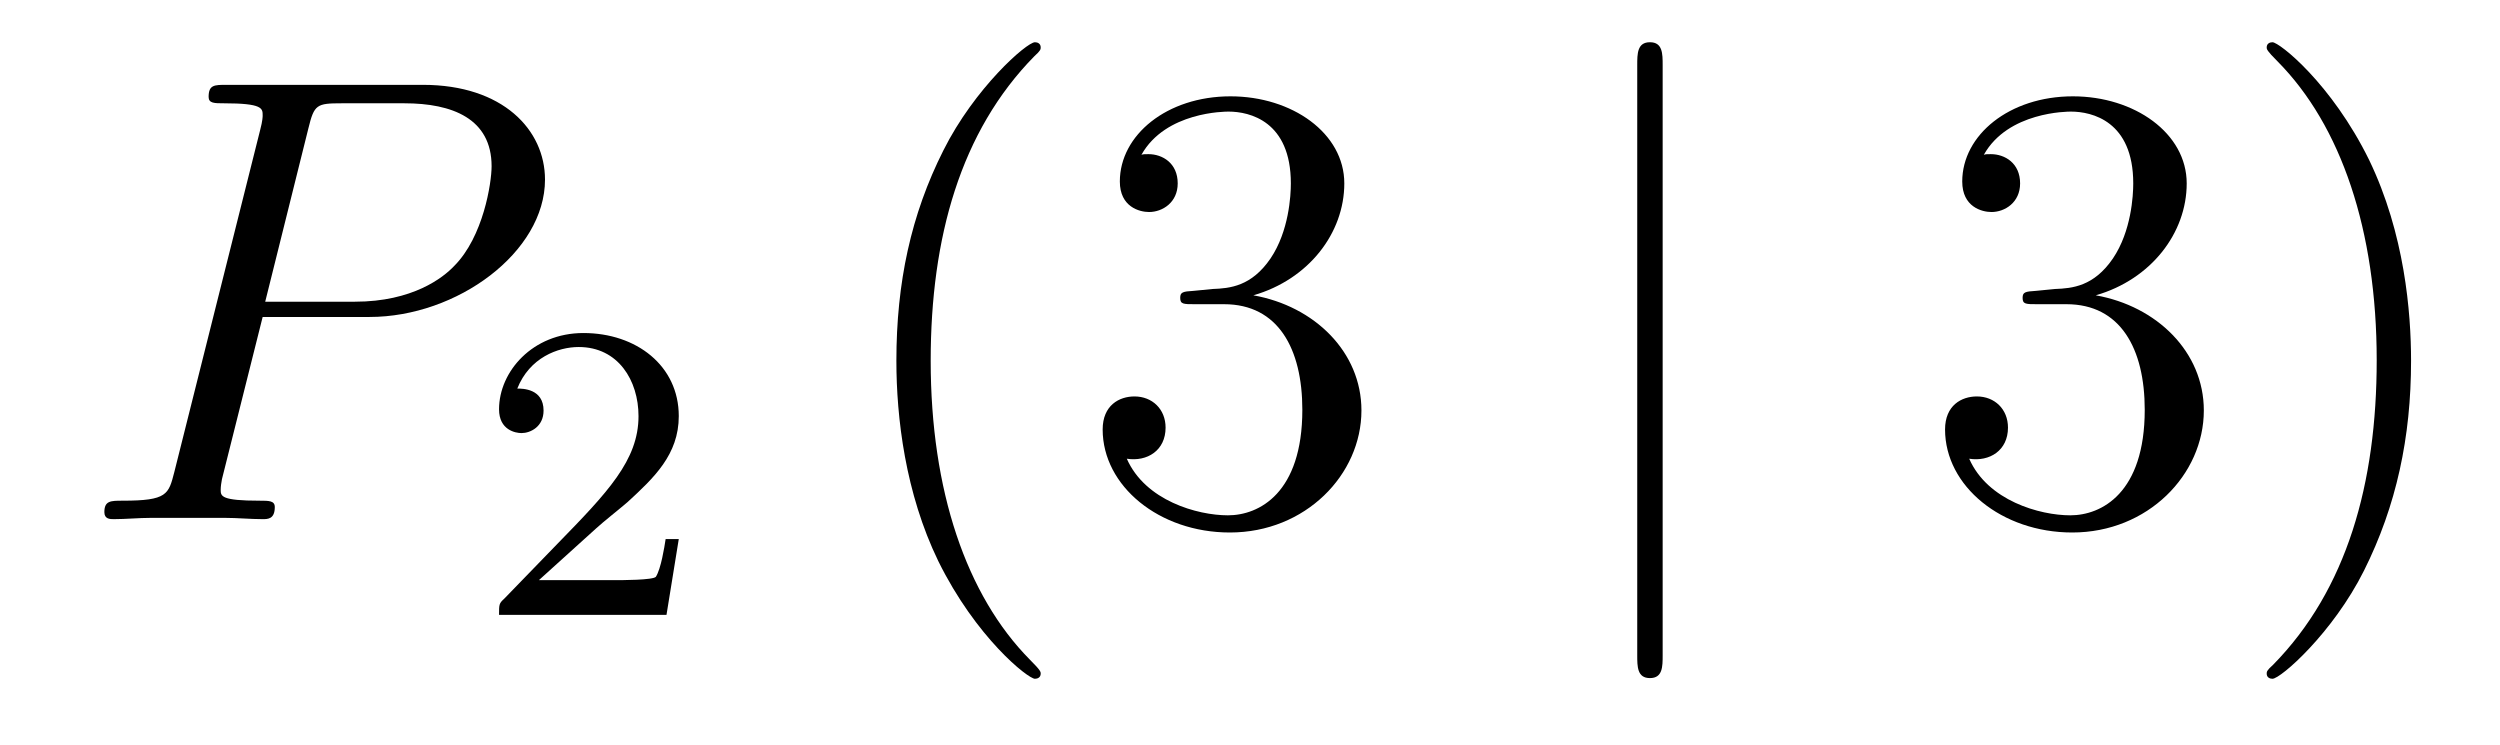
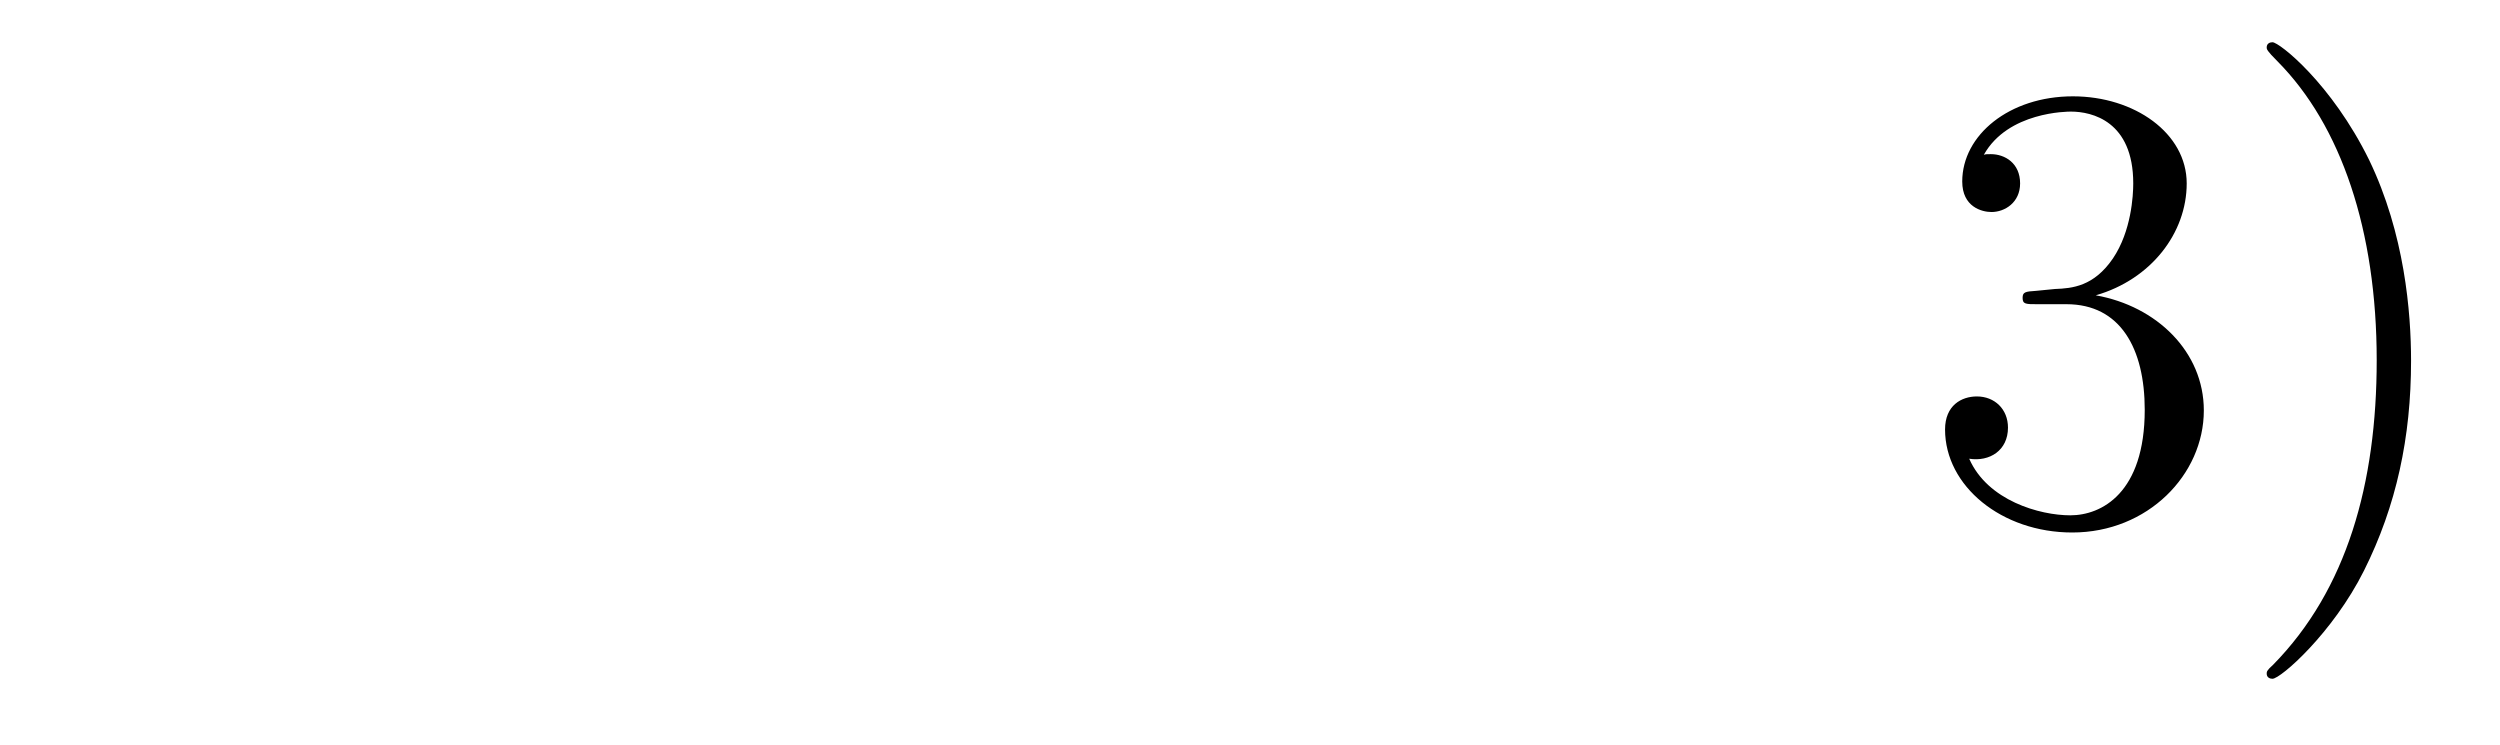
<svg xmlns="http://www.w3.org/2000/svg" height="14pt" version="1.1" viewBox="0 -14 47 14" width="47pt">
  <g id="page1">
    <g transform="matrix(1 0 0 1 -127 650)">
-       <path d="M131.938 -658.041H133.947C135.596 -658.041 137.246 -659.261 137.246 -660.623C137.246 -661.556 136.457 -662.405 134.951 -662.405H131.257C131.03 -662.405 130.922 -662.405 130.922 -662.178C130.922 -662.058 131.03 -662.058 131.209 -662.058C131.938 -662.058 131.938 -661.962 131.938 -661.831C131.938 -661.807 131.938 -661.735 131.891 -661.556L130.277 -655.125C130.169 -654.706 130.145 -654.587 129.308 -654.587C129.081 -654.587 128.962 -654.587 128.962 -654.372C128.962 -654.24 129.069 -654.24 129.141 -654.24C129.368 -654.24 129.608 -654.264 129.834 -654.264H131.233C131.46 -654.264 131.711 -654.24 131.938 -654.24C132.034 -654.24 132.166 -654.24 132.166 -654.467C132.166 -654.587 132.058 -654.587 131.879 -654.587C131.161 -654.587 131.149 -654.67 131.149 -654.79C131.149 -654.85 131.161 -654.933 131.173 -654.993L131.938 -658.041ZM132.799 -661.592C132.907 -662.034 132.954 -662.058 133.421 -662.058H134.604C135.501 -662.058 136.242 -661.771 136.242 -660.874C136.242 -660.564 136.087 -659.547 135.537 -658.998C135.333 -658.782 134.76 -658.328 133.672 -658.328H131.986L132.799 -661.592Z" fill-rule="evenodd" />
-       <path d="M138.207 -654.066C138.335 -654.185 138.669 -654.448 138.797 -654.56C139.291 -655.014 139.761 -655.452 139.761 -656.177C139.761 -657.125 138.964 -657.739 137.968 -657.739C137.012 -657.739 136.382 -657.014 136.382 -656.305C136.382 -655.914 136.693 -655.858 136.805 -655.858C136.972 -655.858 137.219 -655.978 137.219 -656.281C137.219 -656.695 136.821 -656.695 136.725 -656.695C136.956 -657.277 137.49 -657.476 137.88 -657.476C138.622 -657.476 139.004 -656.847 139.004 -656.177C139.004 -655.348 138.422 -654.743 137.482 -653.779L136.478 -652.743C136.382 -652.655 136.382 -652.639 136.382 -652.44H139.53L139.761 -653.866H139.514C139.49 -653.707 139.426 -653.308 139.331 -653.157C139.283 -653.093 138.677 -653.093 138.55 -653.093H137.131L138.207 -654.066Z" fill-rule="evenodd" />
-       <path d="M146.565 -651.335C146.565 -651.371 146.565 -651.395 146.362 -651.598C145.167 -652.806 144.497 -654.778 144.497 -657.217C144.497 -659.536 145.059 -661.532 146.446 -662.943C146.565 -663.05 146.565 -663.074 146.565 -663.11C146.565 -663.182 146.505 -663.206 146.457 -663.206C146.302 -663.206 145.322 -662.345 144.736 -661.173C144.127 -659.966 143.852 -658.687 143.852 -657.217C143.852 -656.152 144.019 -654.73 144.64 -653.451C145.346 -652.017 146.326 -651.239 146.457 -651.239C146.505 -651.239 146.565 -651.263 146.565 -651.335ZM149.44 -658.532C149.236 -658.52 149.188 -658.507 149.188 -658.4C149.188 -658.281 149.248 -658.281 149.463 -658.281H150.013C151.029 -658.281 151.484 -657.444 151.484 -656.296C151.484 -654.73 150.671 -654.312 150.085 -654.312C149.511 -654.312 148.531 -654.587 148.184 -655.376C148.567 -655.316 148.913 -655.531 148.913 -655.961C148.913 -656.308 148.662 -656.547 148.328 -656.547C148.041 -656.547 147.73 -656.38 147.73 -655.926C147.73 -654.862 148.794 -653.989 150.121 -653.989C151.543 -653.989 152.595 -655.077 152.595 -656.284C152.595 -657.384 151.711 -658.245 150.563 -658.448C151.603 -658.747 152.273 -659.619 152.273 -660.552C152.273 -661.496 151.292 -662.189 150.133 -662.189C148.937 -662.189 148.053 -661.46 148.053 -660.588C148.053 -660.109 148.423 -660.014 148.603 -660.014C148.854 -660.014 149.141 -660.193 149.141 -660.552C149.141 -660.934 148.854 -661.102 148.591 -661.102C148.519 -661.102 148.495 -661.102 148.459 -661.09C148.913 -661.902 150.037 -661.902 150.097 -661.902C150.492 -661.902 151.268 -661.723 151.268 -660.552C151.268 -660.325 151.233 -659.655 150.886 -659.141C150.527 -658.615 150.121 -658.579 149.798 -658.567L149.44 -658.532Z" fill-rule="evenodd" />
-       <path d="M158.258 -662.775C158.258 -662.99 158.258 -663.206 158.019 -663.206C157.78 -663.206 157.78 -662.99 157.78 -662.775V-651.682C157.78 -651.467 157.78 -651.252 158.019 -651.252C158.258 -651.252 158.258 -651.467 158.258 -651.682V-662.775Z" fill-rule="evenodd" />
      <path d="M165.277 -658.532C165.073 -658.52 165.025 -658.507 165.025 -658.4C165.025 -658.281 165.085 -658.281 165.3 -658.281H165.85C166.866 -658.281 167.321 -657.444 167.321 -656.296C167.321 -654.73 166.508 -654.312 165.922 -654.312C165.348 -654.312 164.368 -654.587 164.021 -655.376C164.404 -655.316 164.75 -655.531 164.75 -655.961C164.75 -656.308 164.499 -656.547 164.165 -656.547C163.878 -656.547 163.567 -656.38 163.567 -655.926C163.567 -654.862 164.631 -653.989 165.958 -653.989C167.38 -653.989 168.432 -655.077 168.432 -656.284C168.432 -657.384 167.548 -658.245 166.4 -658.448C167.44 -658.747 168.11 -659.619 168.11 -660.552C168.11 -661.496 167.129 -662.189 165.97 -662.189C164.774 -662.189 163.89 -661.46 163.89 -660.588C163.89 -660.109 164.26 -660.014 164.44 -660.014C164.691 -660.014 164.978 -660.193 164.978 -660.552C164.978 -660.934 164.691 -661.102 164.428 -661.102C164.356 -661.102 164.332 -661.102 164.296 -661.09C164.75 -661.902 165.874 -661.902 165.934 -661.902C166.328 -661.902 167.105 -661.723 167.105 -660.552C167.105 -660.325 167.07 -659.655 166.723 -659.141C166.364 -658.615 165.958 -658.579 165.635 -658.567L165.277 -658.532ZM172.328 -657.217C172.328 -658.125 172.208 -659.607 171.539 -660.994C170.834 -662.428 169.853 -663.206 169.722 -663.206C169.674 -663.206 169.614 -663.182 169.614 -663.11C169.614 -663.074 169.614 -663.05 169.817 -662.847C171.013 -661.64 171.682 -659.667 171.682 -657.228C171.682 -654.909 171.121 -652.913 169.734 -651.502C169.614 -651.395 169.614 -651.371 169.614 -651.335C169.614 -651.263 169.674 -651.239 169.722 -651.239C169.877 -651.239 170.857 -652.1 171.443 -653.272C172.053 -654.491 172.328 -655.782 172.328 -657.217Z" fill-rule="evenodd" />
    </g>
  </g>
</svg>